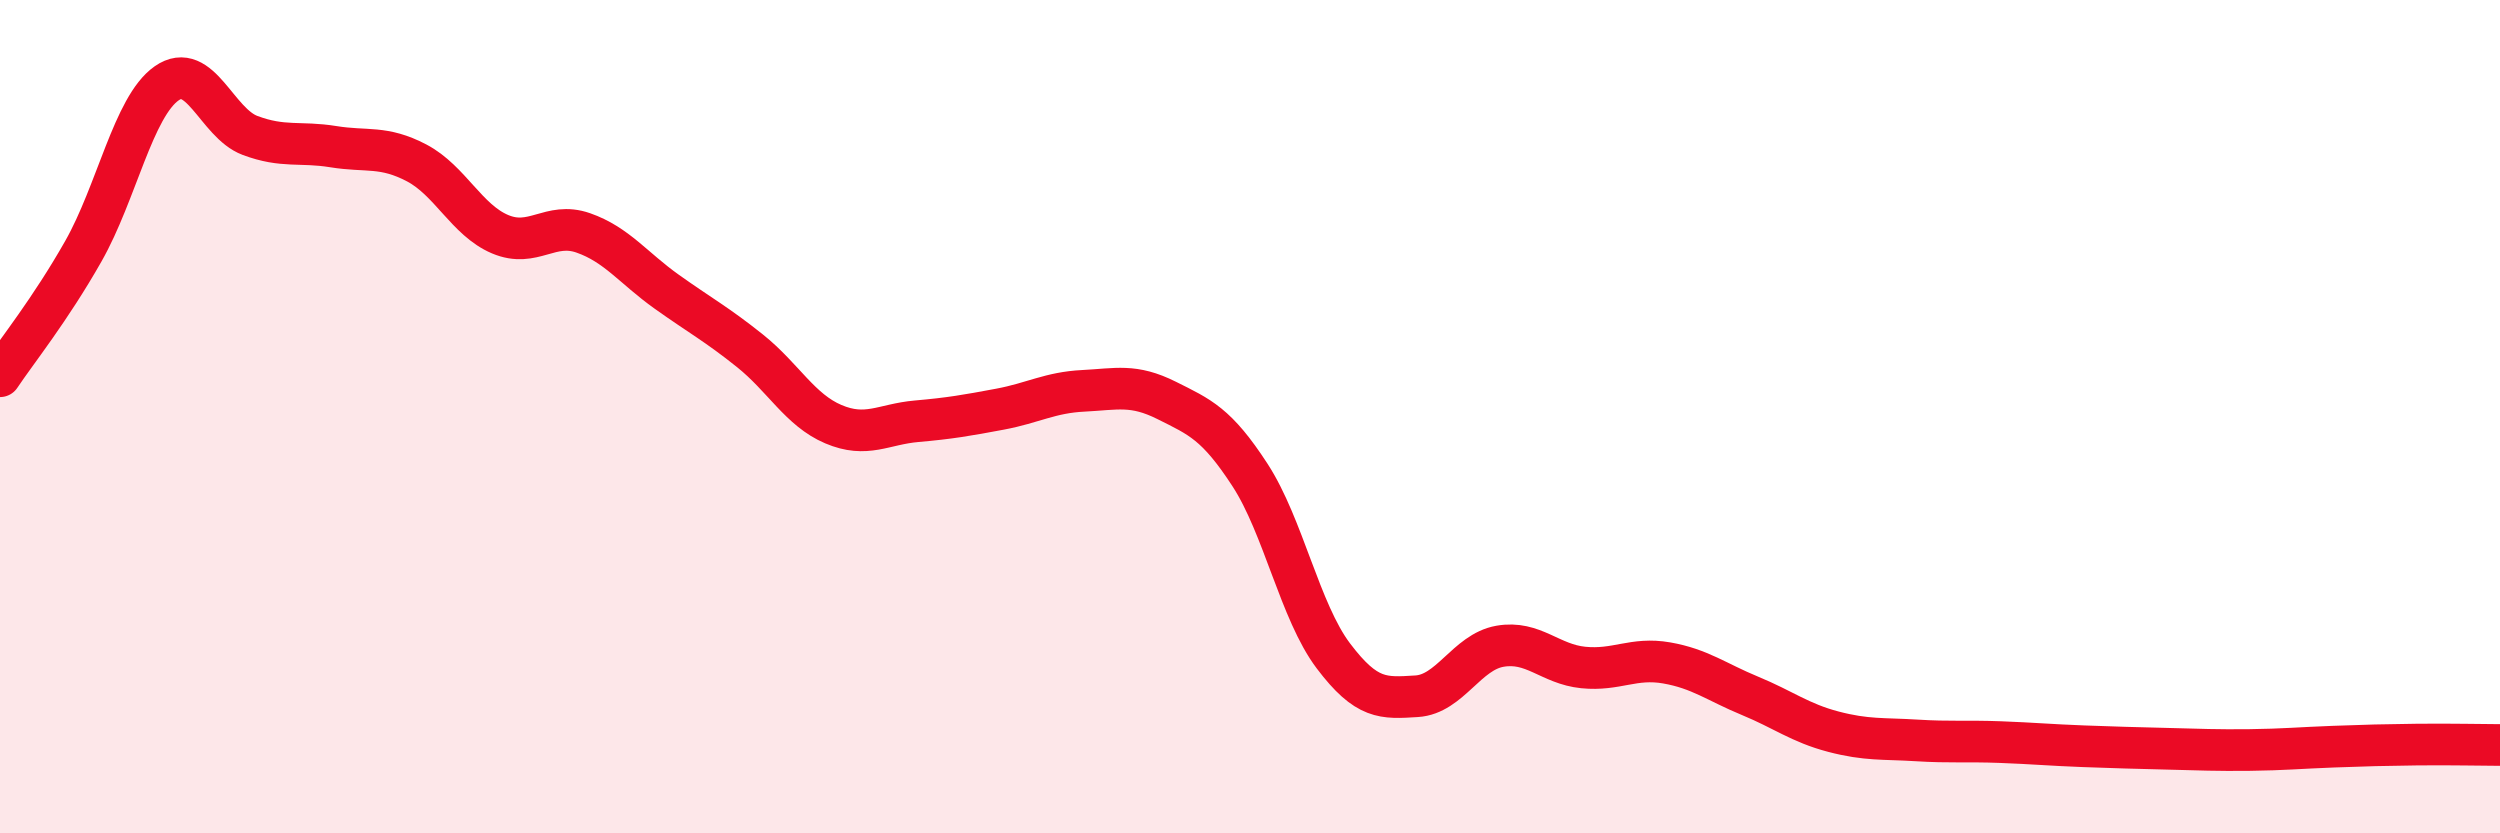
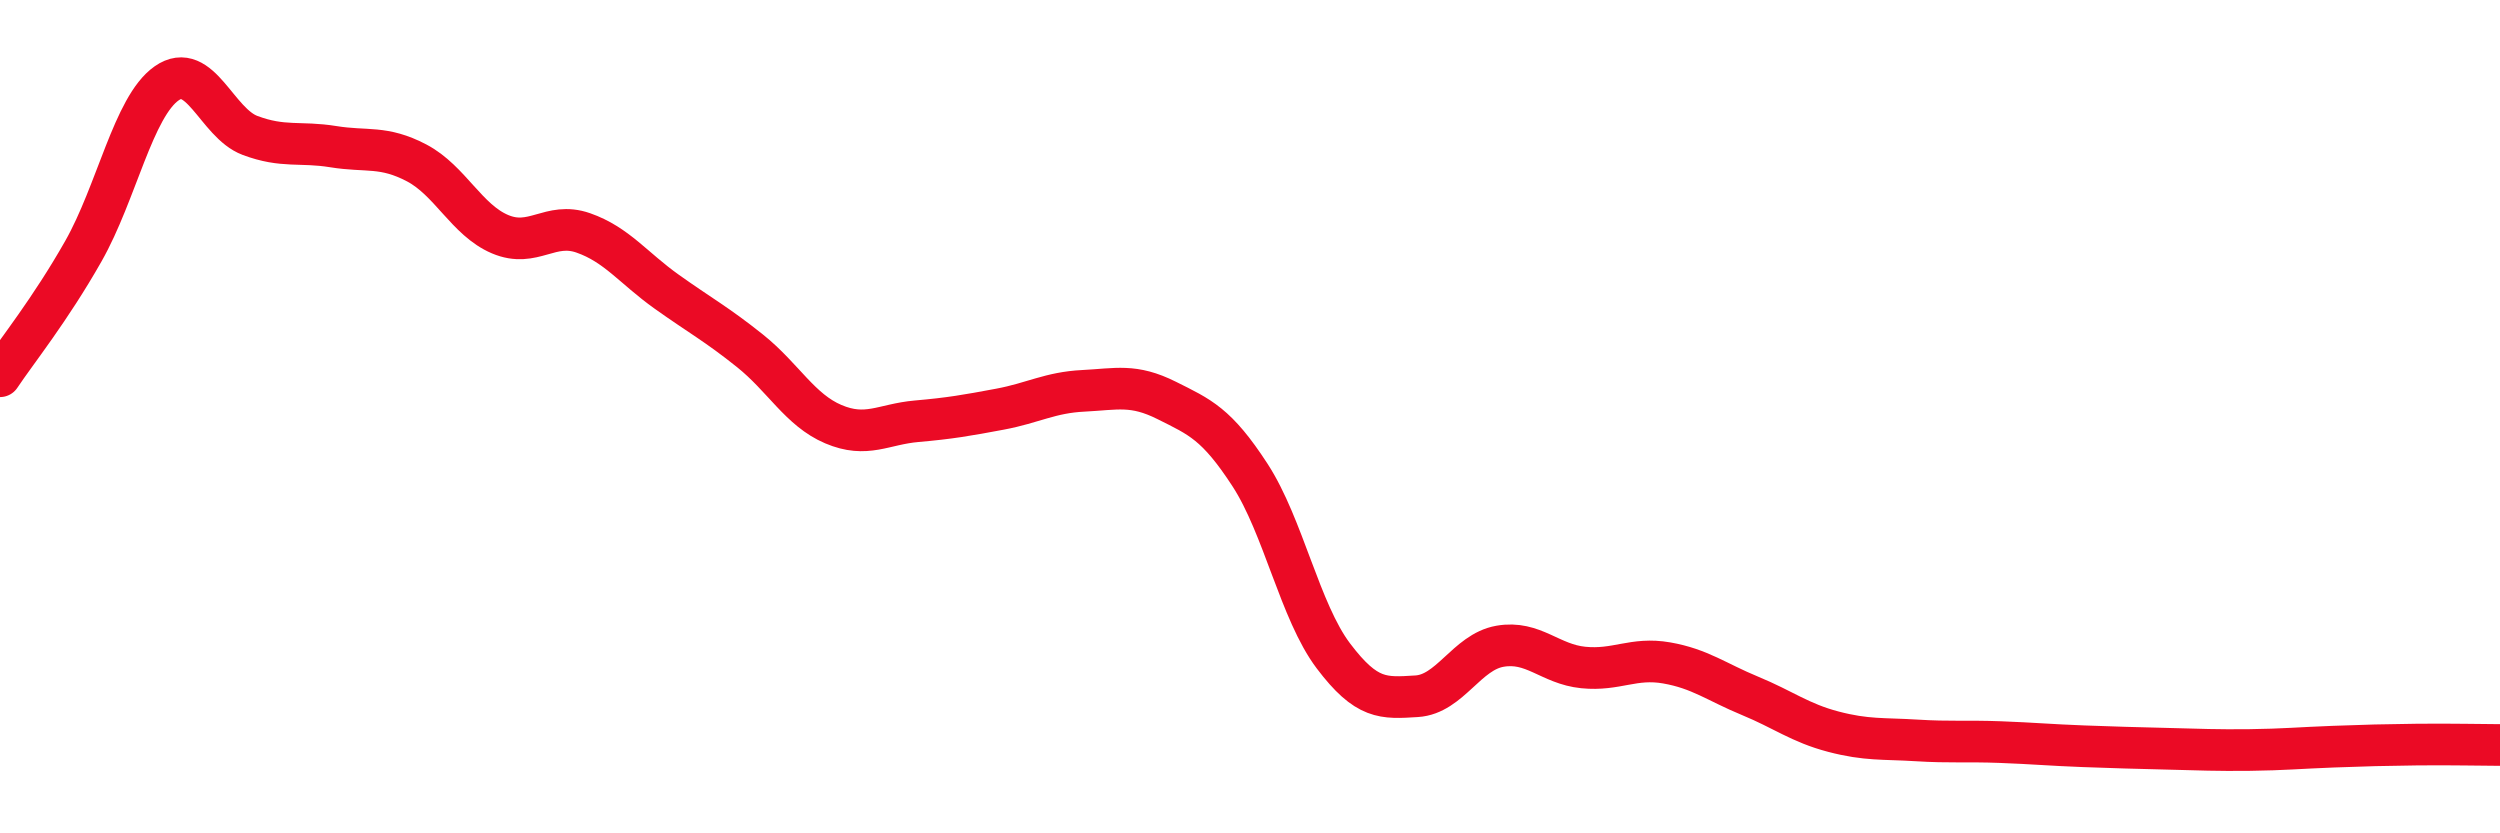
<svg xmlns="http://www.w3.org/2000/svg" width="60" height="20" viewBox="0 0 60 20">
-   <path d="M 0,9.03 C 0.4,8.43 1.2,7.44 2,6.03 C 2.8,4.62 3.2,2.56 4,2 C 4.8,1.44 5.2,2.95 6,3.25 C 6.8,3.55 7.2,3.39 8,3.52 C 8.8,3.65 9.2,3.49 10,3.91 C 10.8,4.33 11.2,5.28 12,5.62 C 12.8,5.96 13.2,5.31 14,5.59 C 14.8,5.87 15.2,6.43 16,7 C 16.8,7.57 17.2,7.78 18,8.42 C 18.8,9.06 19.2,9.84 20,10.18 C 20.8,10.52 21.2,10.18 22,10.11 C 22.8,10.04 23.2,9.97 24,9.82 C 24.8,9.67 25.2,9.42 26,9.38 C 26.8,9.34 27.2,9.21 28,9.61 C 28.8,10.01 29.2,10.17 30,11.4 C 30.8,12.63 31.2,14.68 32,15.74 C 32.8,16.8 33.2,16.76 34,16.71 C 34.8,16.66 35.2,15.65 36,15.51 C 36.8,15.37 37.2,15.94 38,16.02 C 38.8,16.1 39.2,15.77 40,15.91 C 40.8,16.05 41.2,16.37 42,16.7 C 42.8,17.03 43.2,17.35 44,17.56 C 44.8,17.77 45.2,17.72 46,17.77 C 46.8,17.82 47.2,17.78 48,17.81 C 48.8,17.84 49.2,17.88 50,17.91 C 50.8,17.94 51.2,17.95 52,17.97 C 52.8,17.99 53.2,18.01 54,18 C 54.8,17.99 55.2,17.95 56,17.92 C 56.8,17.89 57.2,17.88 58,17.87 C 58.8,17.86 59.6,17.88 60,17.88L60 20L0 20Z" fill="#EB0A25" opacity="0.1" stroke-linecap="round" stroke-linejoin="round" />
  <path d="M 0,9.03 C 0.4,8.43 1.2,7.44 2,6.03 C 2.8,4.62 3.2,2.56 4,2 C 4.8,1.44 5.2,2.95 6,3.25 C 6.8,3.55 7.2,3.39 8,3.52 C 8.8,3.65 9.2,3.49 10,3.91 C 10.8,4.33 11.2,5.28 12,5.62 C 12.8,5.96 13.2,5.31 14,5.59 C 14.8,5.87 15.2,6.43 16,7 C 16.8,7.57 17.2,7.78 18,8.42 C 18.8,9.06 19.2,9.84 20,10.18 C 20.8,10.52 21.2,10.18 22,10.11 C 22.8,10.04 23.2,9.97 24,9.82 C 24.8,9.67 25.2,9.42 26,9.38 C 26.8,9.34 27.2,9.21 28,9.61 C 28.8,10.01 29.2,10.17 30,11.4 C 30.8,12.63 31.2,14.68 32,15.74 C 32.8,16.8 33.2,16.76 34,16.71 C 34.8,16.66 35.2,15.65 36,15.51 C 36.8,15.37 37.2,15.94 38,16.02 C 38.8,16.1 39.2,15.77 40,15.91 C 40.8,16.05 41.2,16.37 42,16.7 C 42.8,17.03 43.2,17.35 44,17.56 C 44.8,17.77 45.2,17.72 46,17.77 C 46.8,17.82 47.2,17.78 48,17.81 C 48.8,17.84 49.2,17.88 50,17.91 C 50.8,17.94 51.2,17.95 52,17.97 C 52.8,17.99 53.2,18.01 54,18 C 54.8,17.99 55.2,17.95 56,17.92 C 56.8,17.89 57.2,17.88 58,17.87 C 58.8,17.86 59.6,17.88 60,17.88" stroke="#EB0A25" stroke-width="1" fill="none" stroke-linecap="round" stroke-linejoin="round" />
</svg>